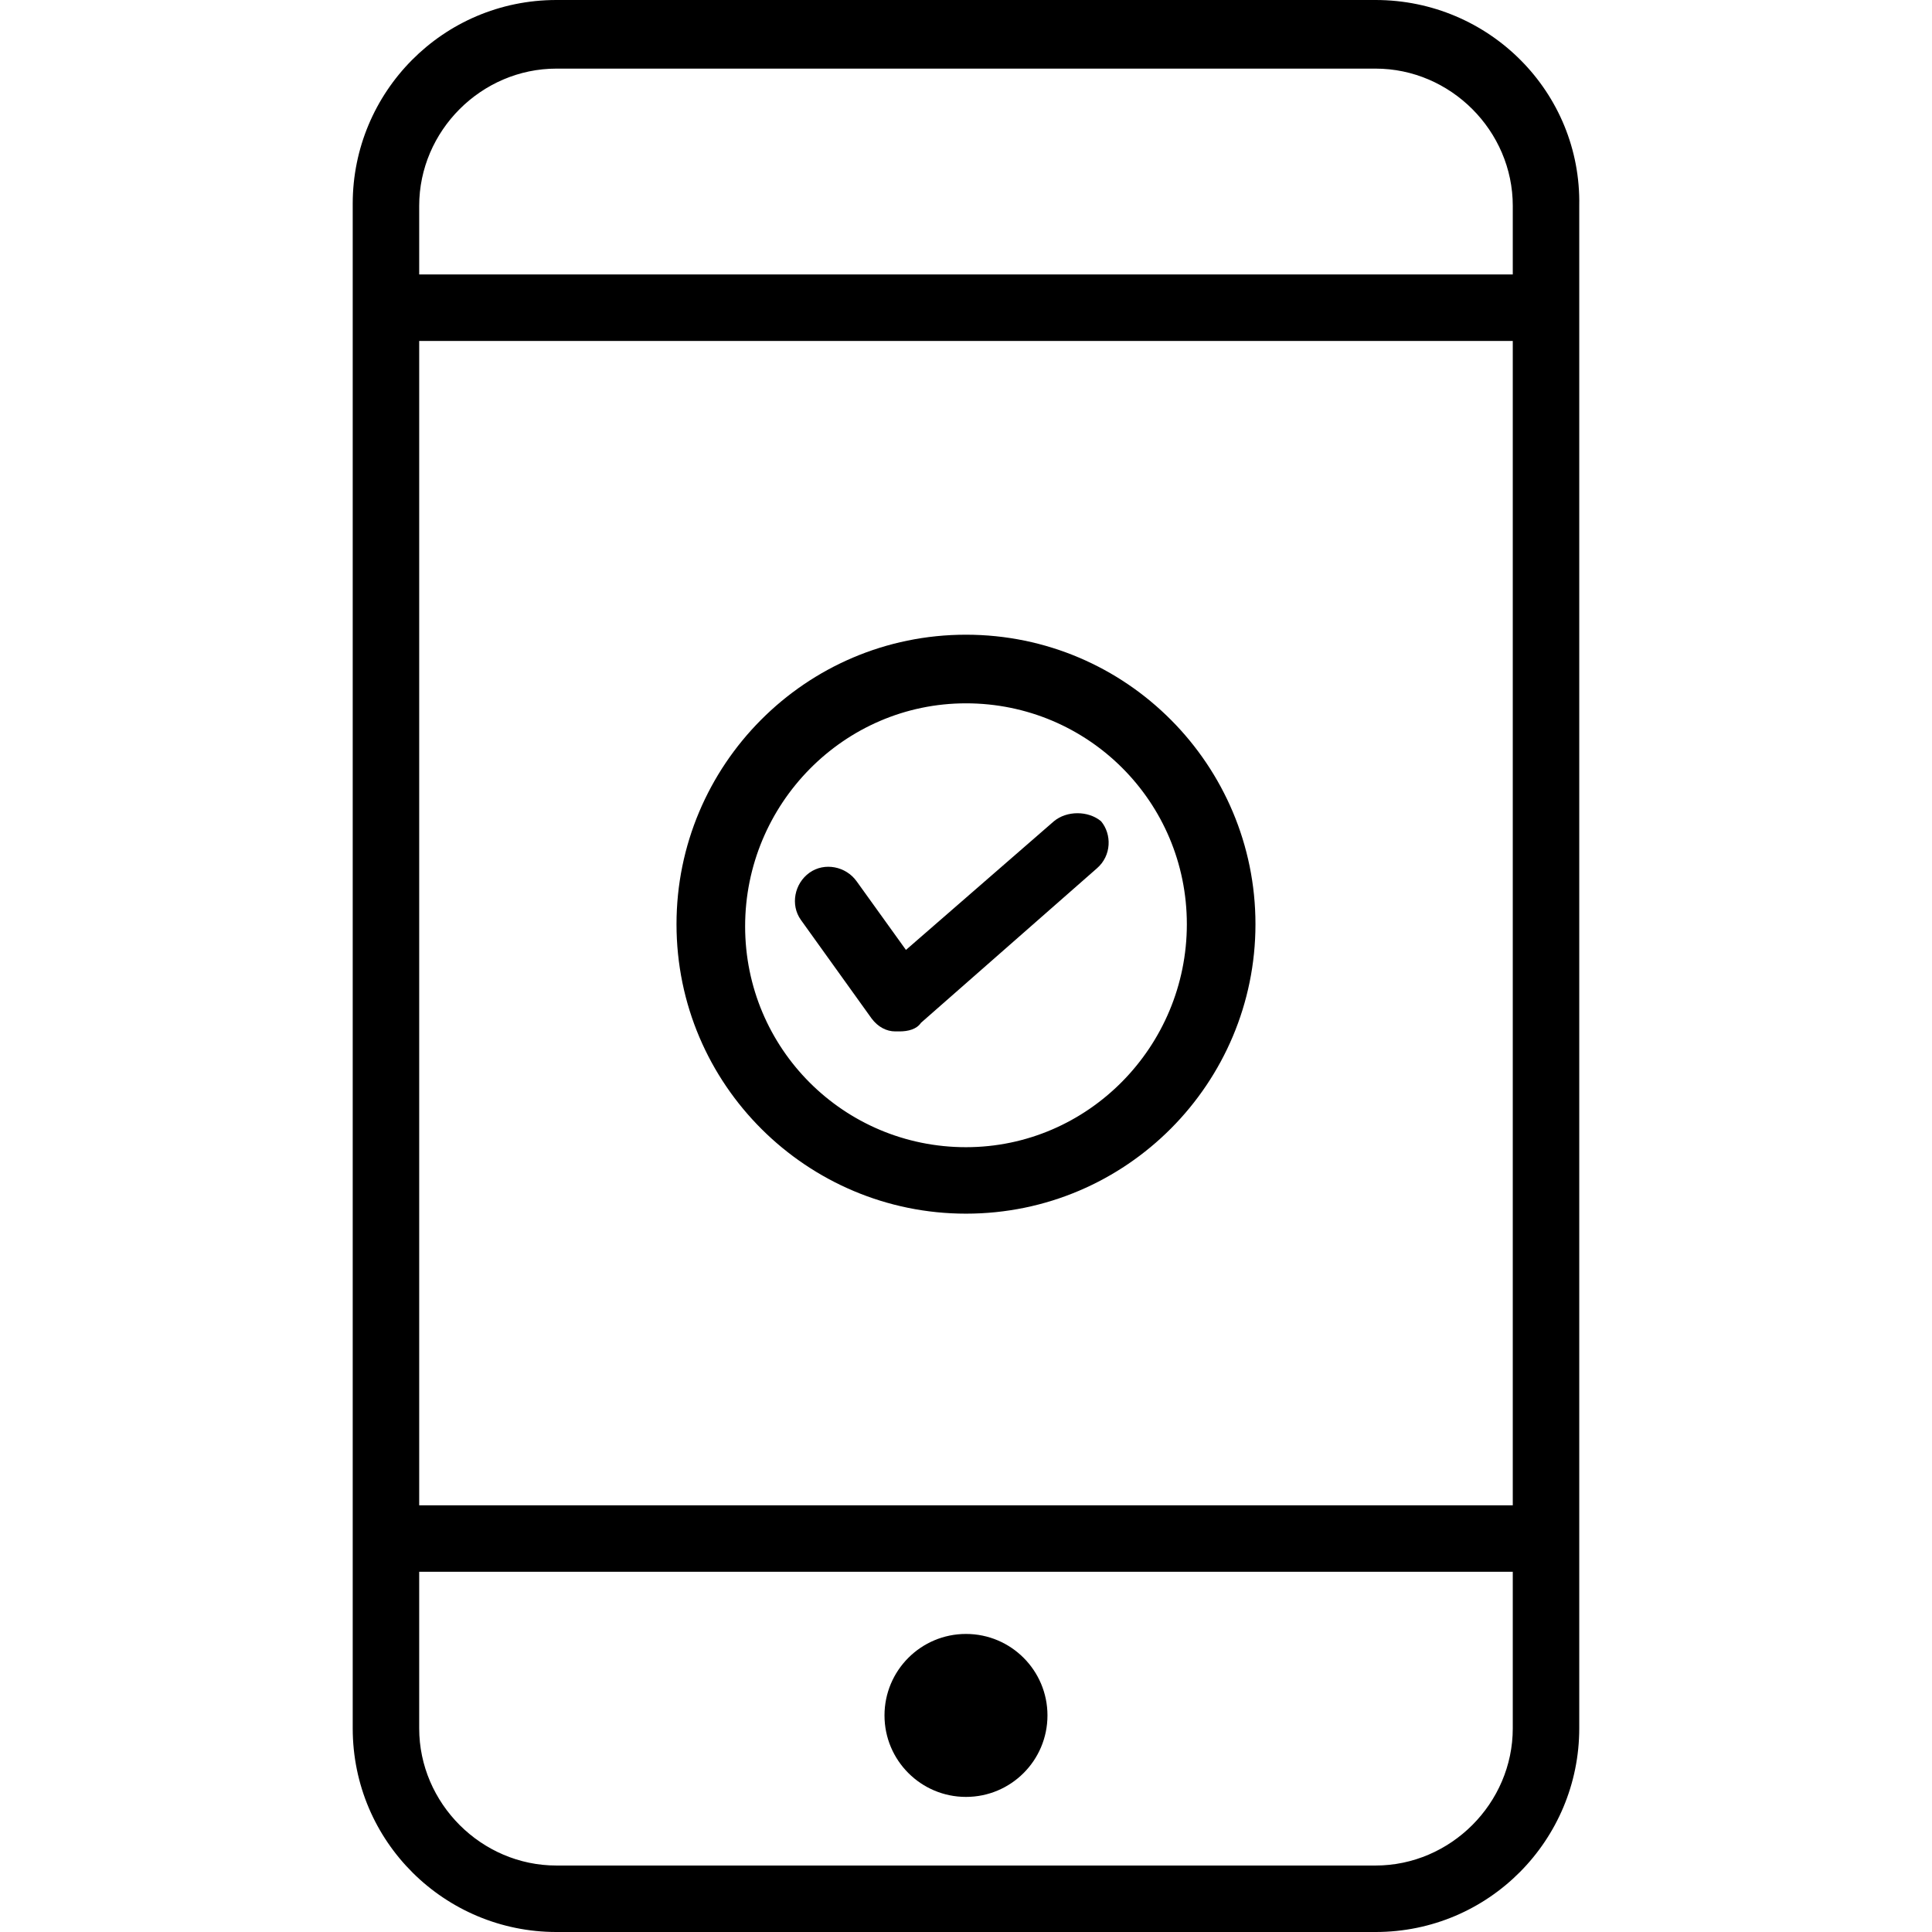
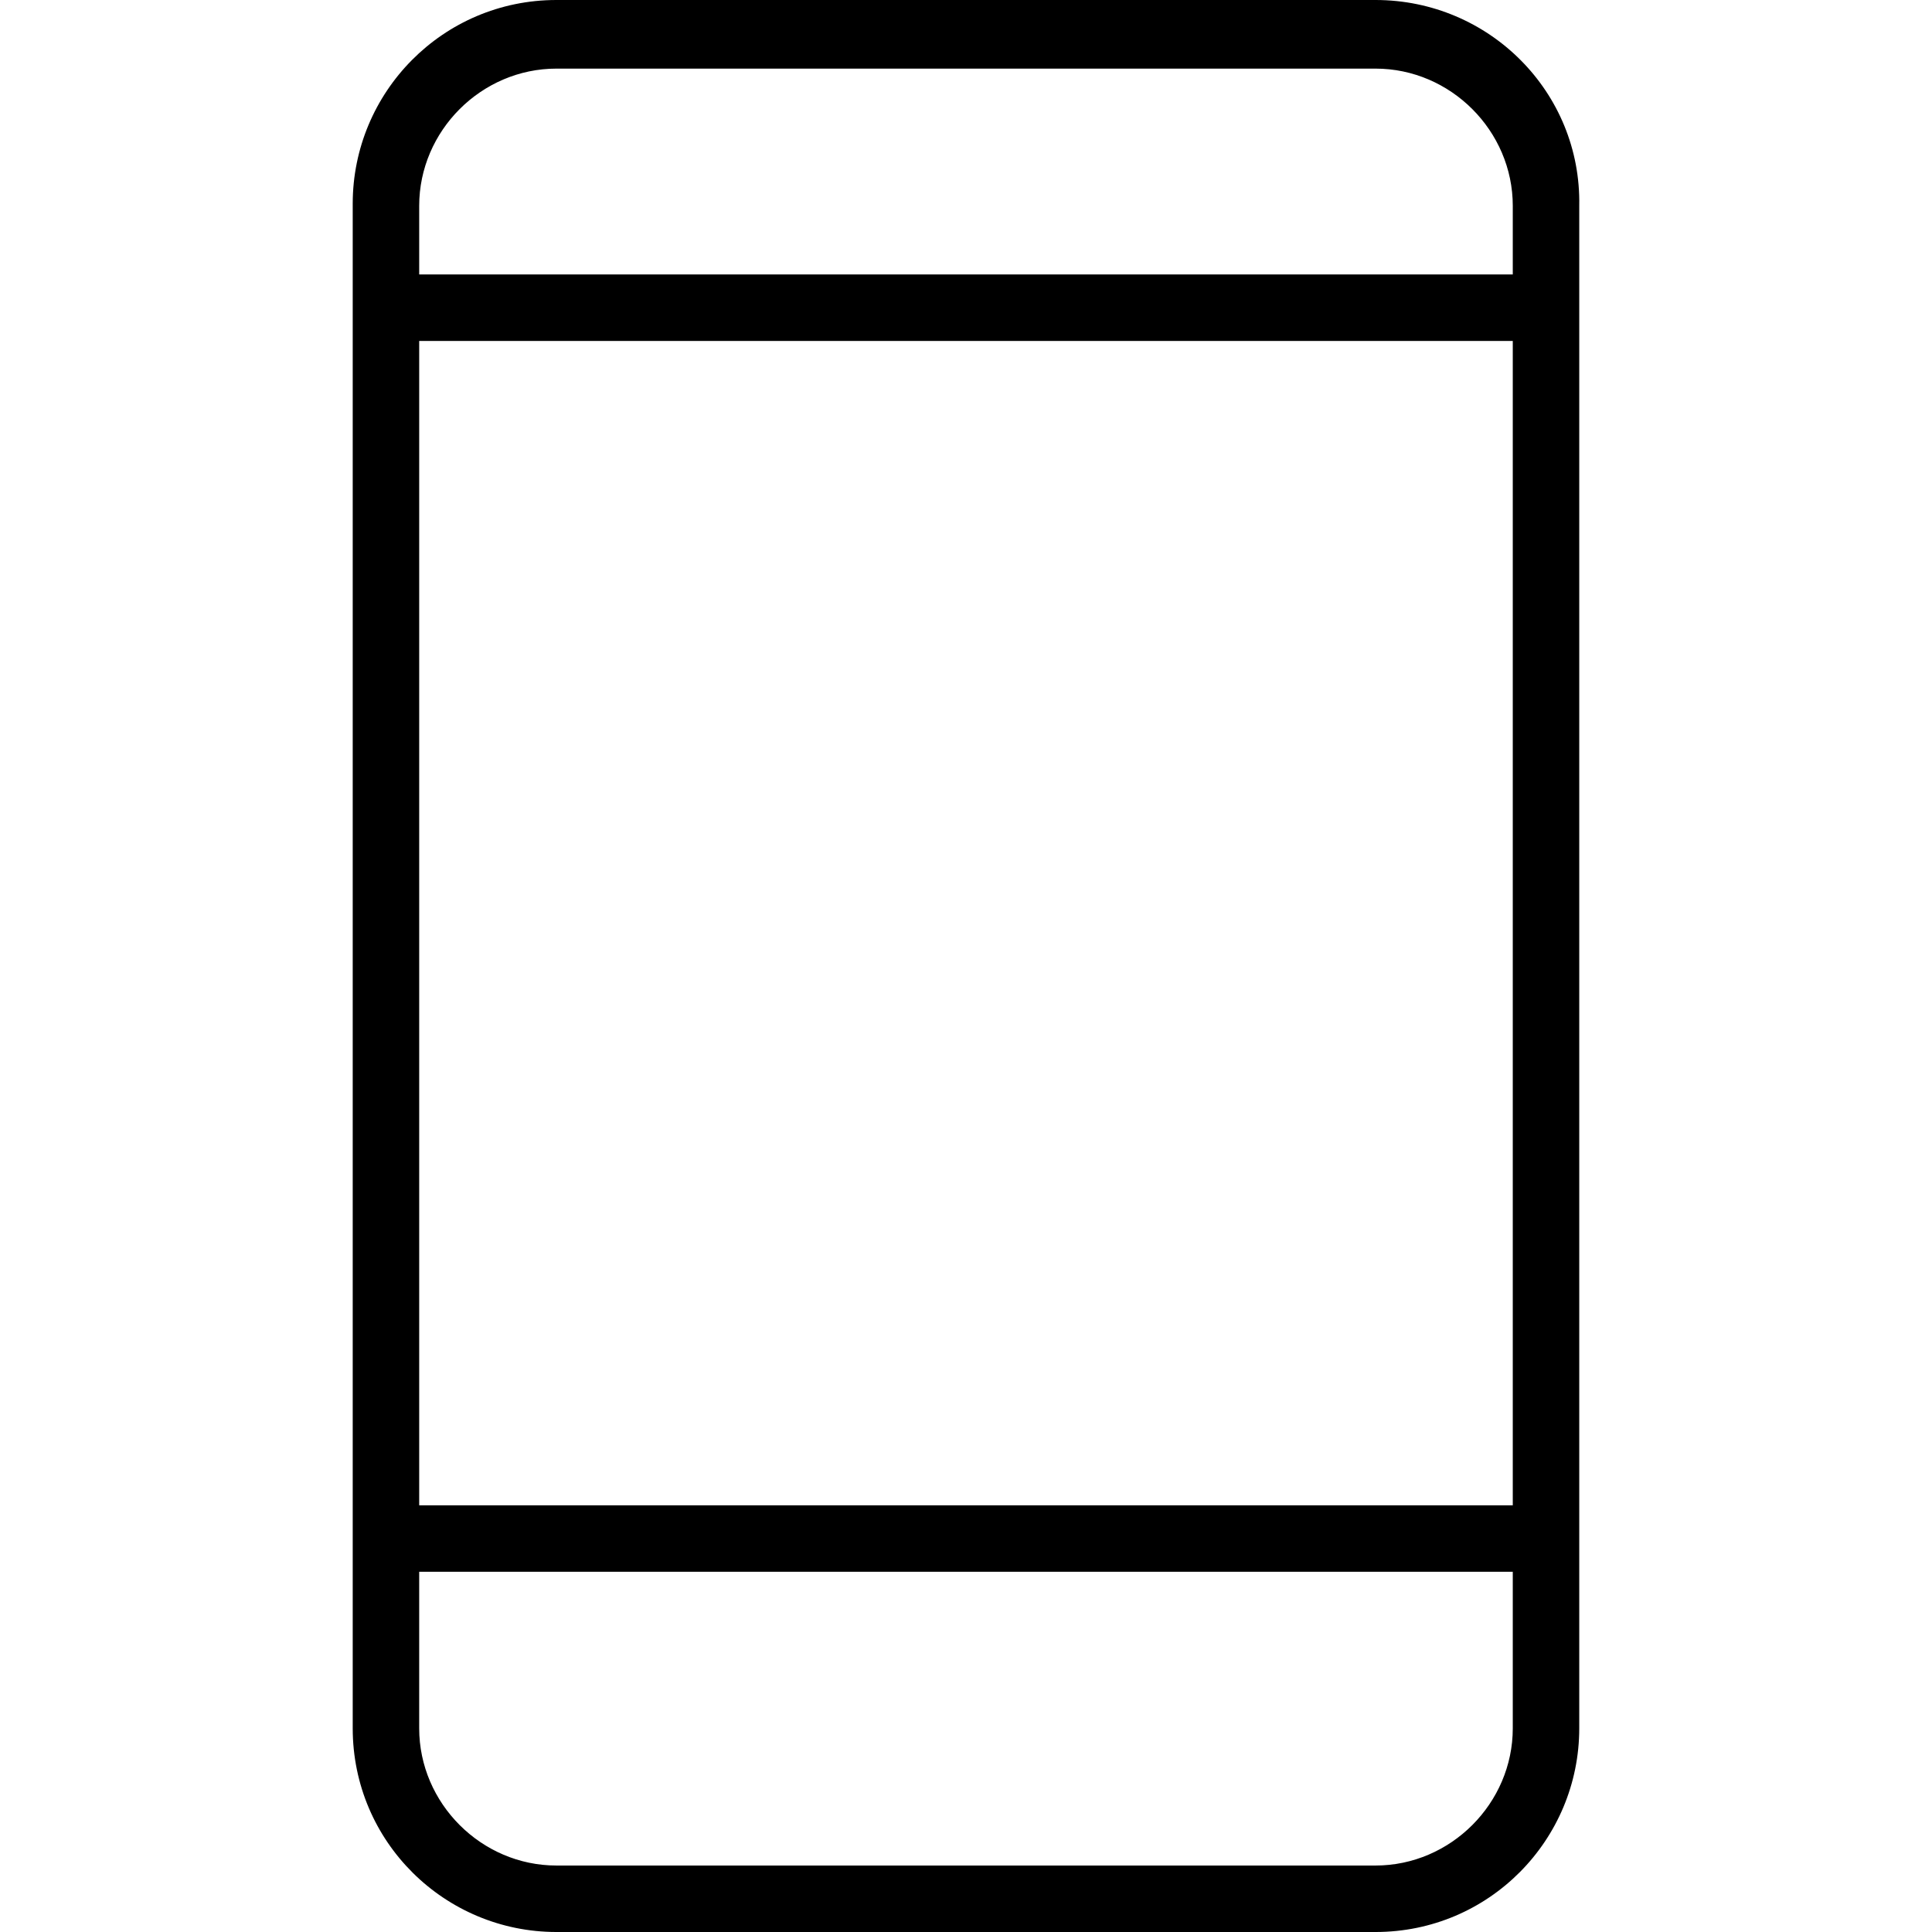
<svg xmlns="http://www.w3.org/2000/svg" id="Capa_1" x="0px" y="0px" viewBox="0 0 360.4 360.4" style="enable-background:new 0 0 360.4 360.4;" xml:space="preserve">
  <g>
    <g>
      <path d="M256.597,0h-152.8c-21.2,0-38,17.2-38,38v284.4c0,21.2,17.2,38,38,38h152.8c21.2,0,38-17.2,38-38v-284 C294.997,17.2,277.797,0,256.597,0z M282.197,322.4c0,14-11.6,25.6-25.6,25.6h-152.8c-14,0-25.6-11.6-25.6-25.6v-29.2h204V322.4z M282.197,280.8h-204V63.6h204V280.8z M282.197,51.2h-204V38.4c0-14,11.6-25.6,25.6-25.6h152.8c14,0,25.6,11.6,25.6,25.6V51.2z" />
    </g>
  </g>
  <g>
    <g>
-       <path d="M205.397,153.2c-2.4-2-6.4-2-8.8,0l-27.6,24l-9.2-12.8c-2-2.8-6-3.6-8.8-1.6s-3.6,6-1.6,8.8l13.2,18.4 c1.2,1.6,2.8,2.4,4.4,2.4c0.4,0,0.4,0,0.8,0c1.6,0,3.2-0.4,4-1.6l32.8-28.8C207.397,159.6,207.397,155.6,205.397,153.2z" />
-     </g>
+       </g>
  </g>
  <g>
    <g>
-       <path d="M180.197,118.4c-30,0-54,24.4-54,54c0,30,24.4,54,54,54c30,0,54-24.4,54-54C234.197,142.8,210.197,118.4,180.197,118.4z M180.197,214c-22.8,0-41.2-18.4-41.2-41.2c0-22.8,18.4-41.6,41.2-41.6s41.2,18.4,41.2,41.2S202.997,214,180.197,214z" />
-     </g>
+       </g>
  </g>
  <g>
    <g>
-       <circle cx="180.197" cy="320" r="15.2" />
-     </g>
+       </g>
  </g>
  <g> </g>
  <g> </g>
  <g> </g>
  <g> </g>
  <g> </g>
  <g> </g>
  <g> </g>
  <g> </g>
  <g> </g>
  <g> </g>
  <g> </g>
  <g> </g>
  <g> </g>
  <g> </g>
  <g> </g>
</svg>